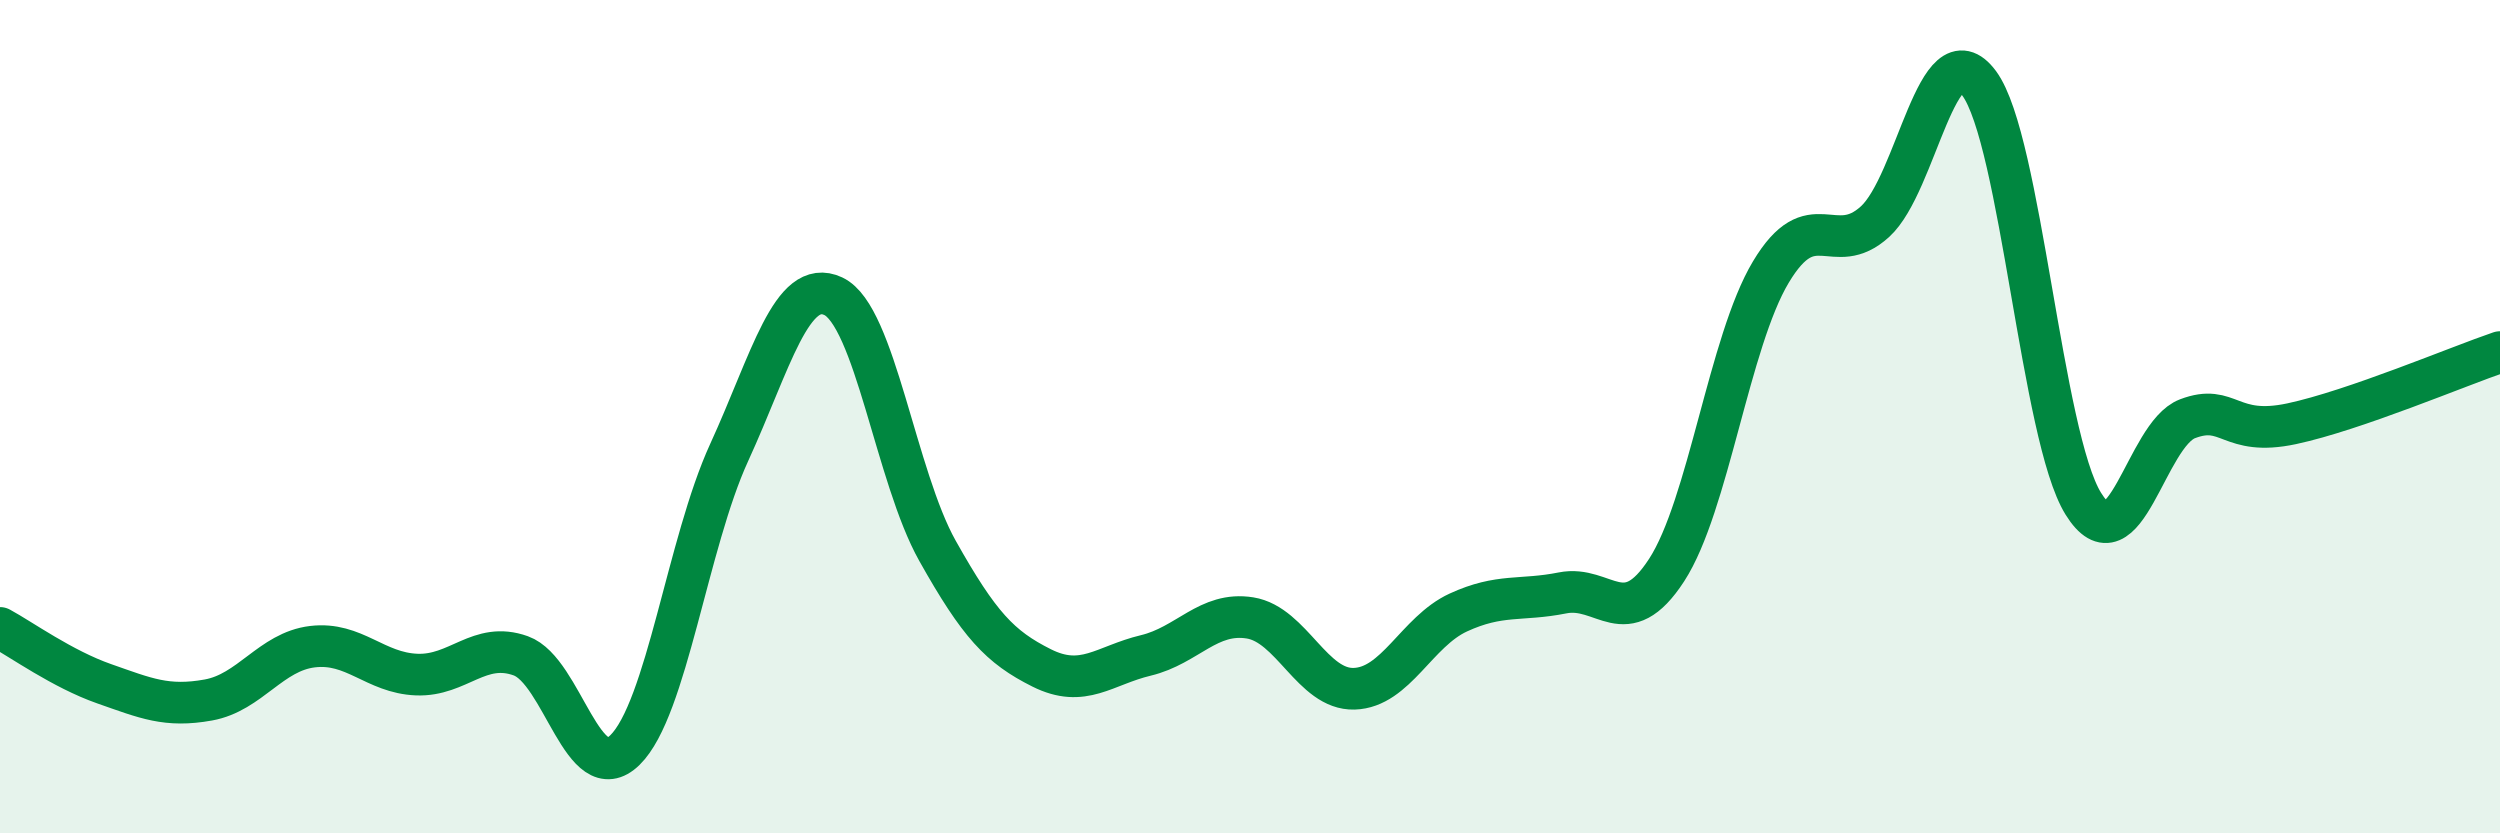
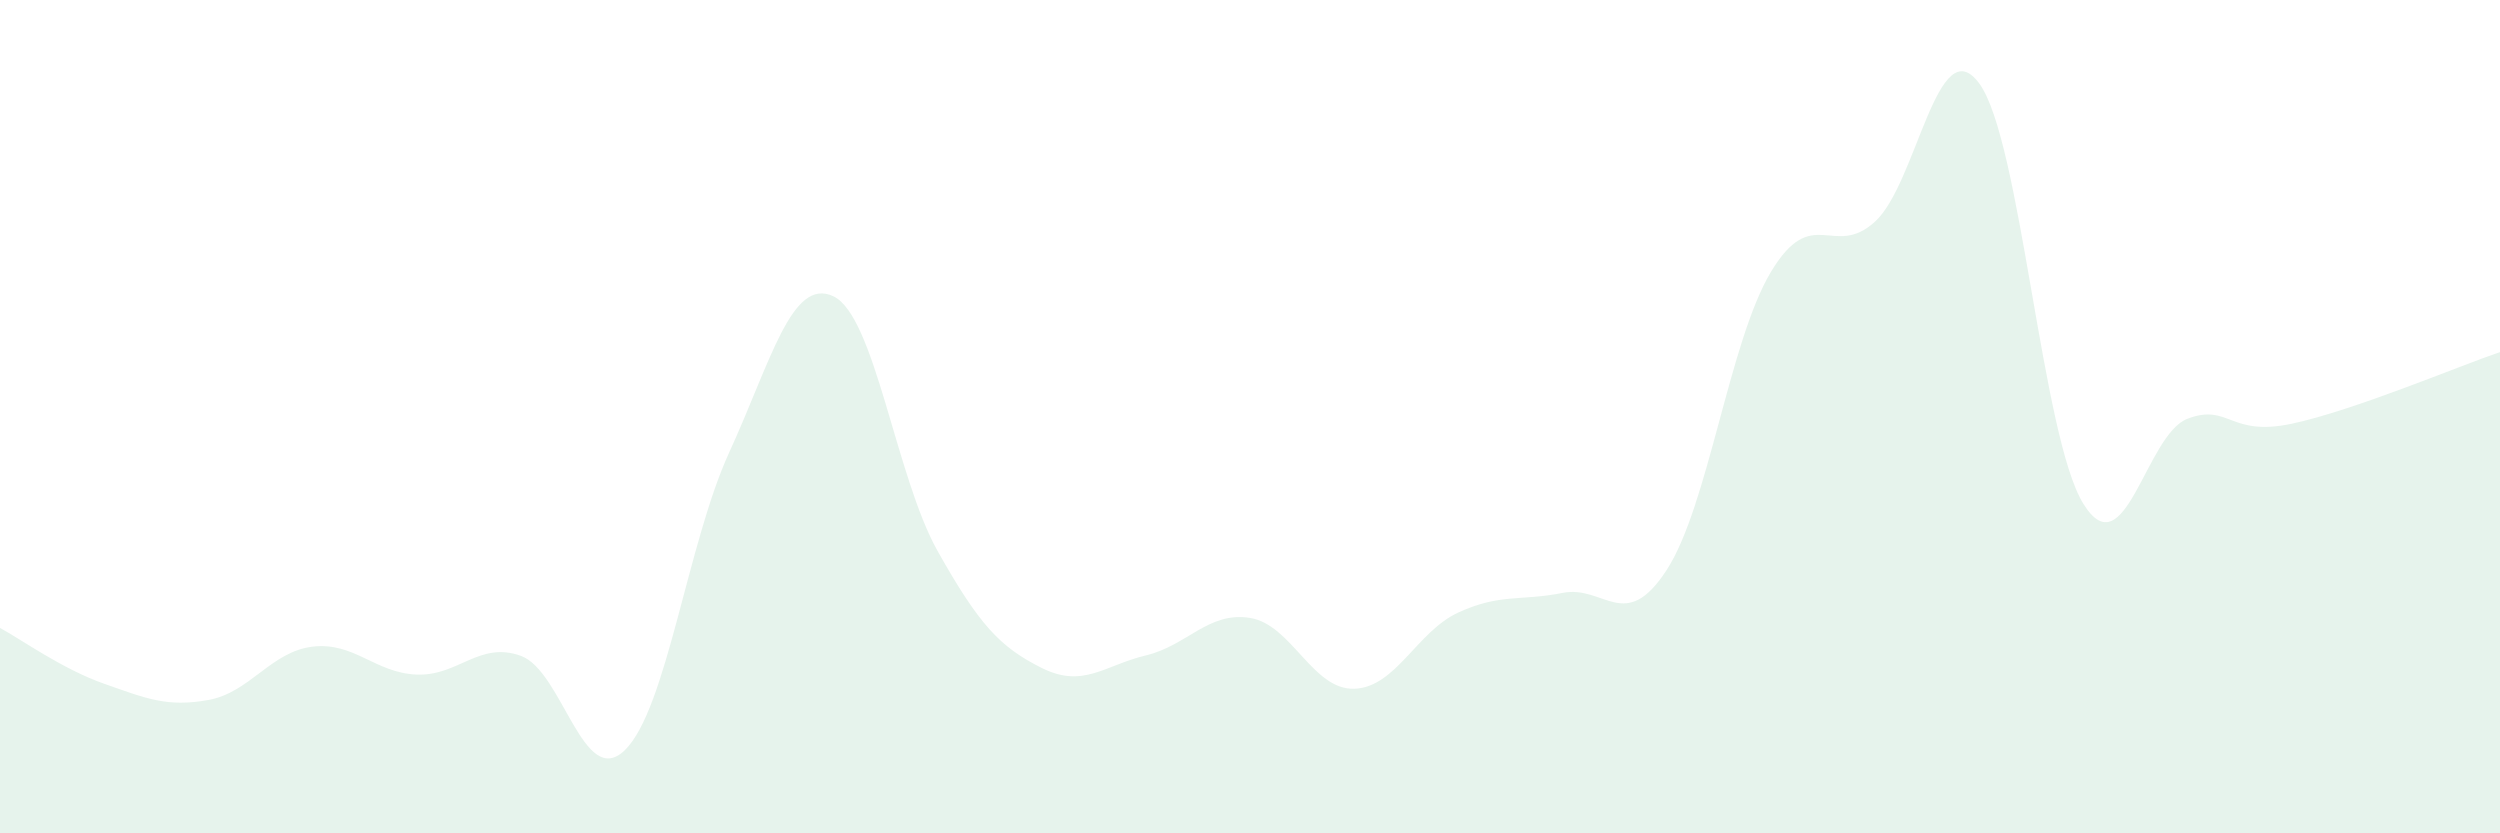
<svg xmlns="http://www.w3.org/2000/svg" width="60" height="20" viewBox="0 0 60 20">
  <path d="M 0,15.07 C 0.5,15.34 1.5,16.06 2.5,16.41 C 3.5,16.76 4,16.98 5,16.8 C 6,16.62 6.5,15.64 7.5,15.52 C 8.5,15.4 9,16.15 10,16.19 C 11,16.23 11.5,15.38 12.5,15.74 C 13.5,16.1 14,18.98 15,18 C 16,17.02 16.5,13.04 17.5,10.86 C 18.5,8.68 19,6.64 20,7.11 C 21,7.58 21.5,11.44 22.5,13.22 C 23.5,15 24,15.53 25,16.03 C 26,16.53 26.5,15.97 27.5,15.73 C 28.5,15.49 29,14.67 30,14.83 C 31,14.99 31.5,16.56 32.5,16.53 C 33.5,16.5 34,15.16 35,14.7 C 36,14.24 36.5,14.43 37.5,14.23 C 38.5,14.03 39,15.22 40,13.68 C 41,12.14 41.5,8.2 42.5,6.53 C 43.5,4.86 44,6.23 45,5.32 C 46,4.41 46.5,0.65 47.5,2 C 48.5,3.35 49,10.48 50,12.09 C 51,13.7 51.5,10.43 52.5,10.05 C 53.5,9.67 53.5,10.49 55,10.17 C 56.5,9.85 59,8.79 60,8.45L60 20L0 20Z" fill="#008740" opacity="0.1" stroke-linecap="round" stroke-linejoin="round" />
-   <path d="M 0,15.07 C 0.5,15.34 1.5,16.06 2.5,16.41 C 3.5,16.76 4,16.98 5,16.8 C 6,16.62 6.5,15.64 7.5,15.52 C 8.5,15.4 9,16.15 10,16.19 C 11,16.23 11.5,15.38 12.5,15.74 C 13.5,16.1 14,18.98 15,18 C 16,17.02 16.5,13.04 17.5,10.86 C 18.5,8.68 19,6.64 20,7.11 C 21,7.58 21.5,11.44 22.5,13.22 C 23.5,15 24,15.53 25,16.03 C 26,16.53 26.5,15.97 27.5,15.73 C 28.5,15.49 29,14.67 30,14.83 C 31,14.99 31.5,16.56 32.5,16.53 C 33.5,16.5 34,15.16 35,14.7 C 36,14.24 36.5,14.43 37.5,14.23 C 38.5,14.03 39,15.22 40,13.68 C 41,12.14 41.5,8.2 42.5,6.53 C 43.5,4.86 44,6.23 45,5.32 C 46,4.41 46.5,0.65 47.5,2 C 48.5,3.35 49,10.48 50,12.09 C 51,13.7 51.5,10.43 52.5,10.05 C 53.5,9.67 53.5,10.49 55,10.17 C 56.5,9.85 59,8.79 60,8.45" stroke="#008740" stroke-width="1" fill="none" stroke-linecap="round" stroke-linejoin="round" />
</svg>